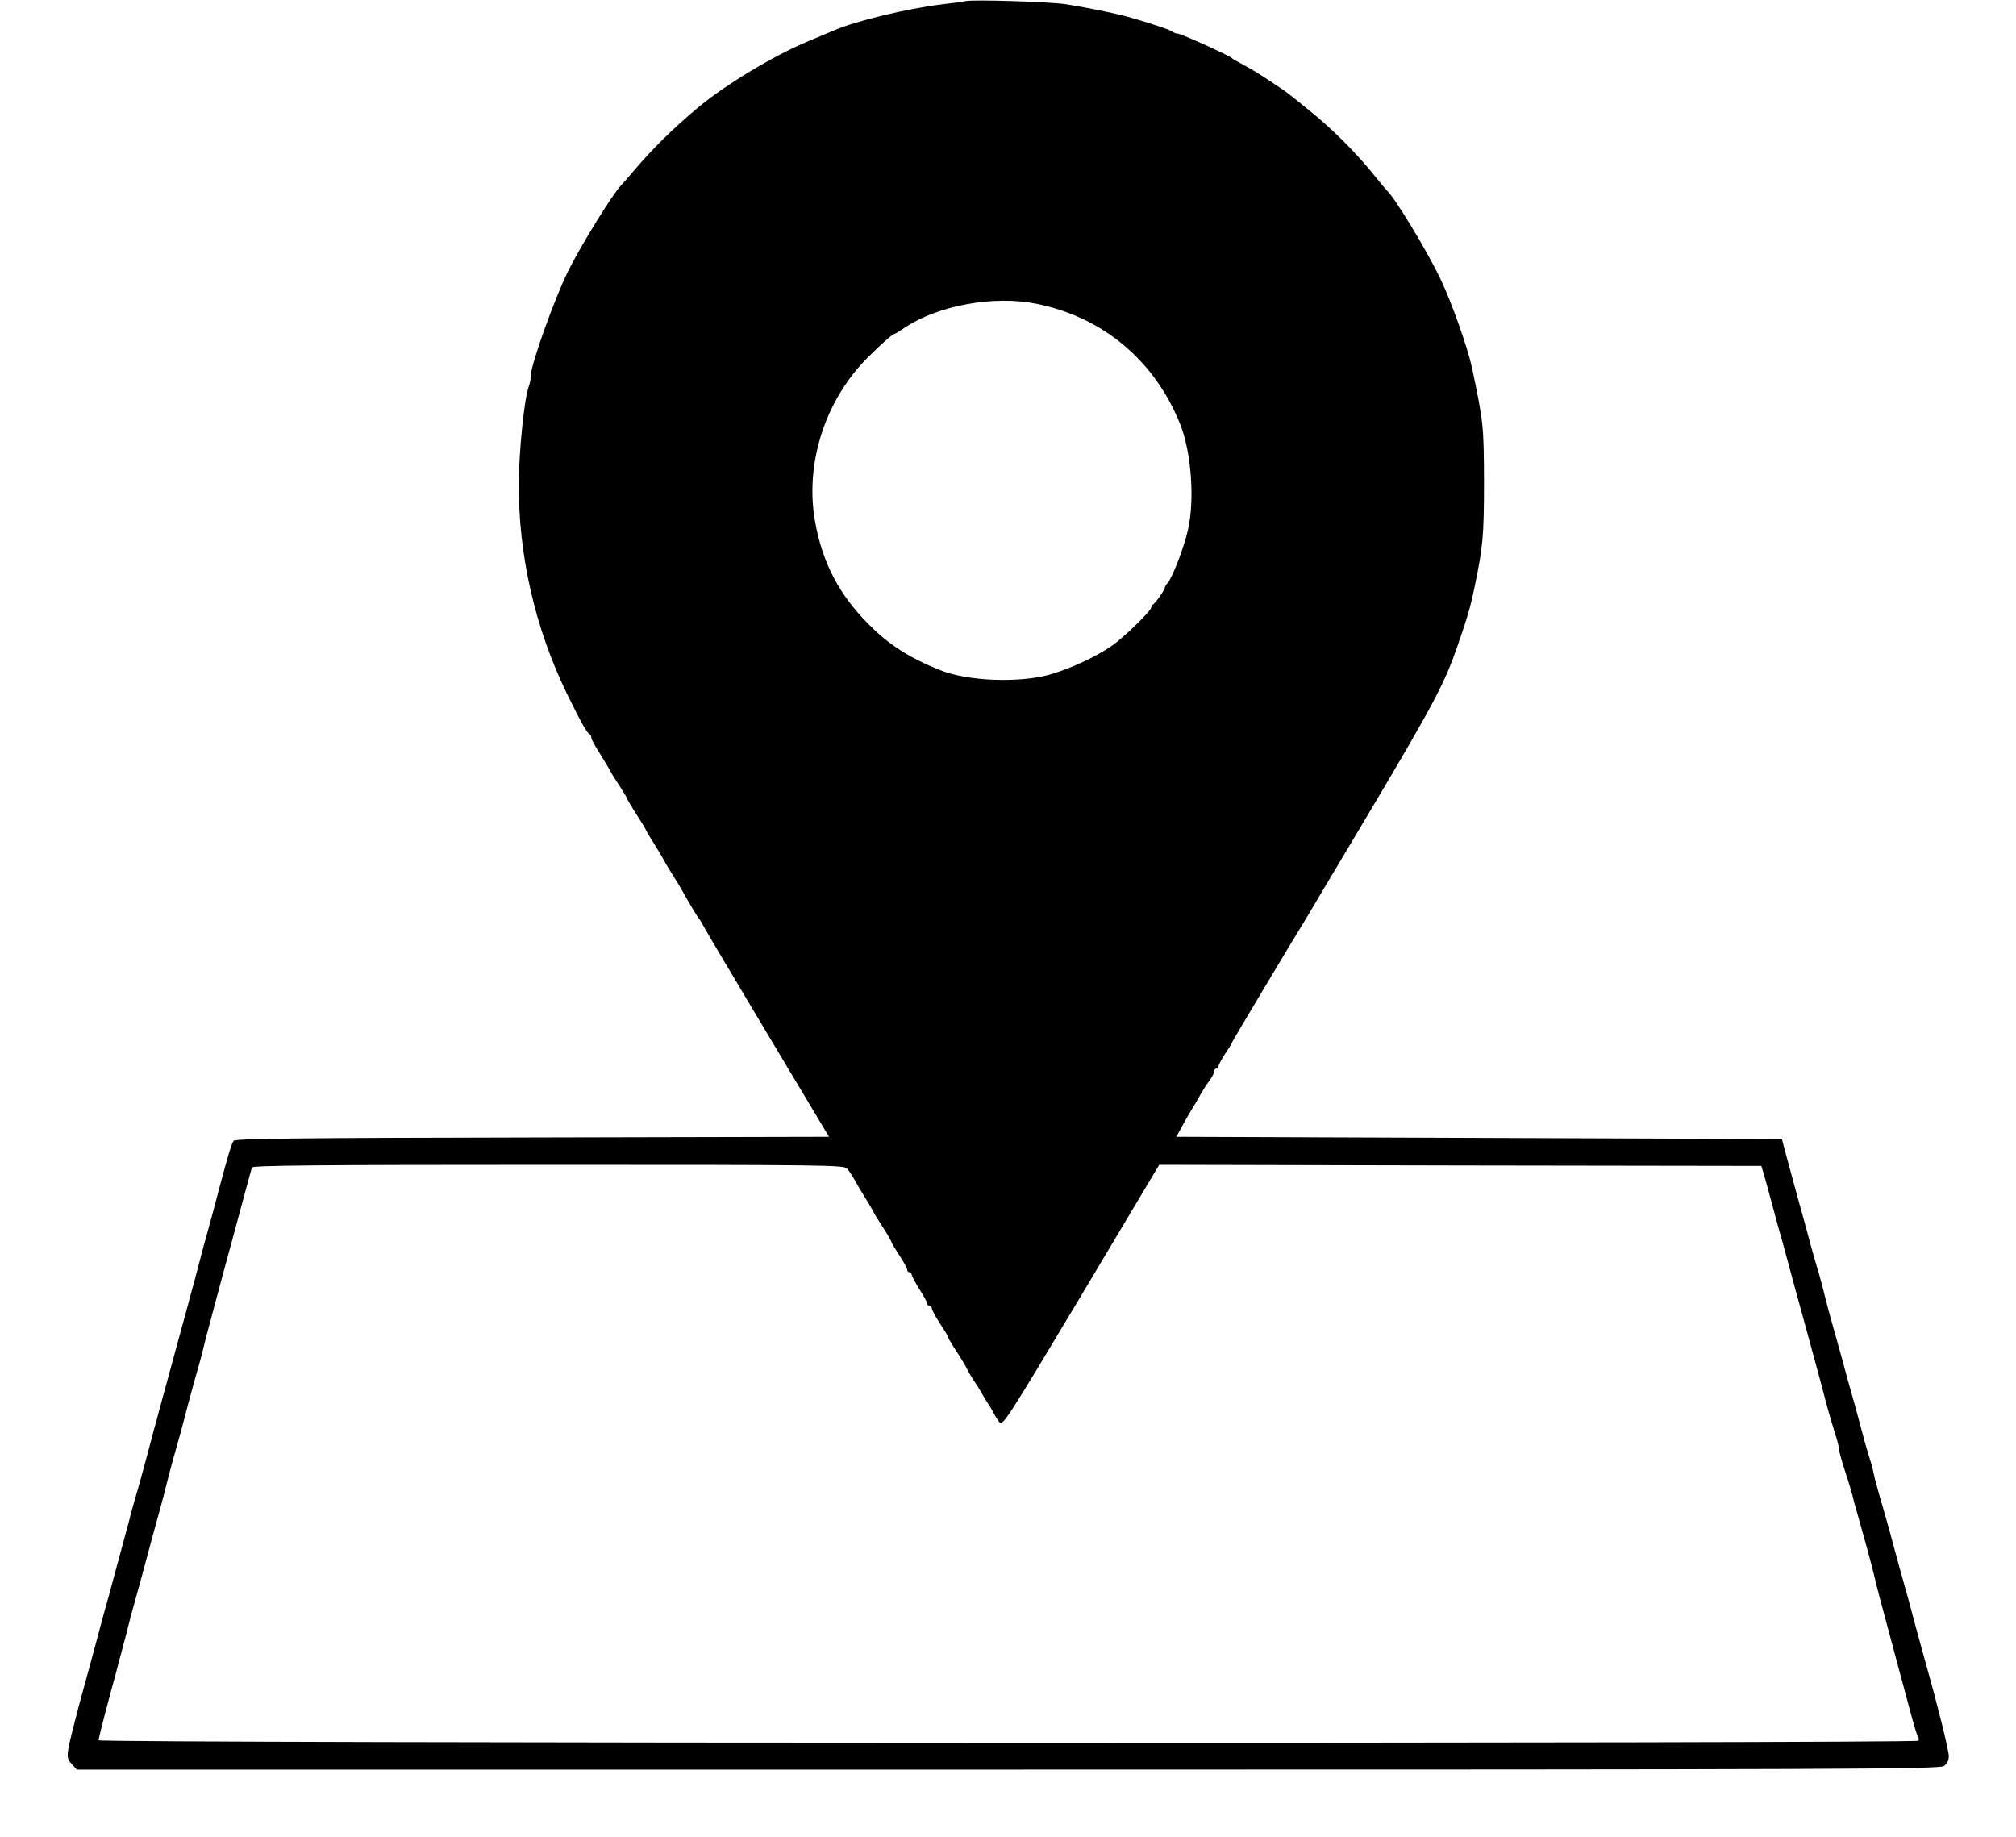
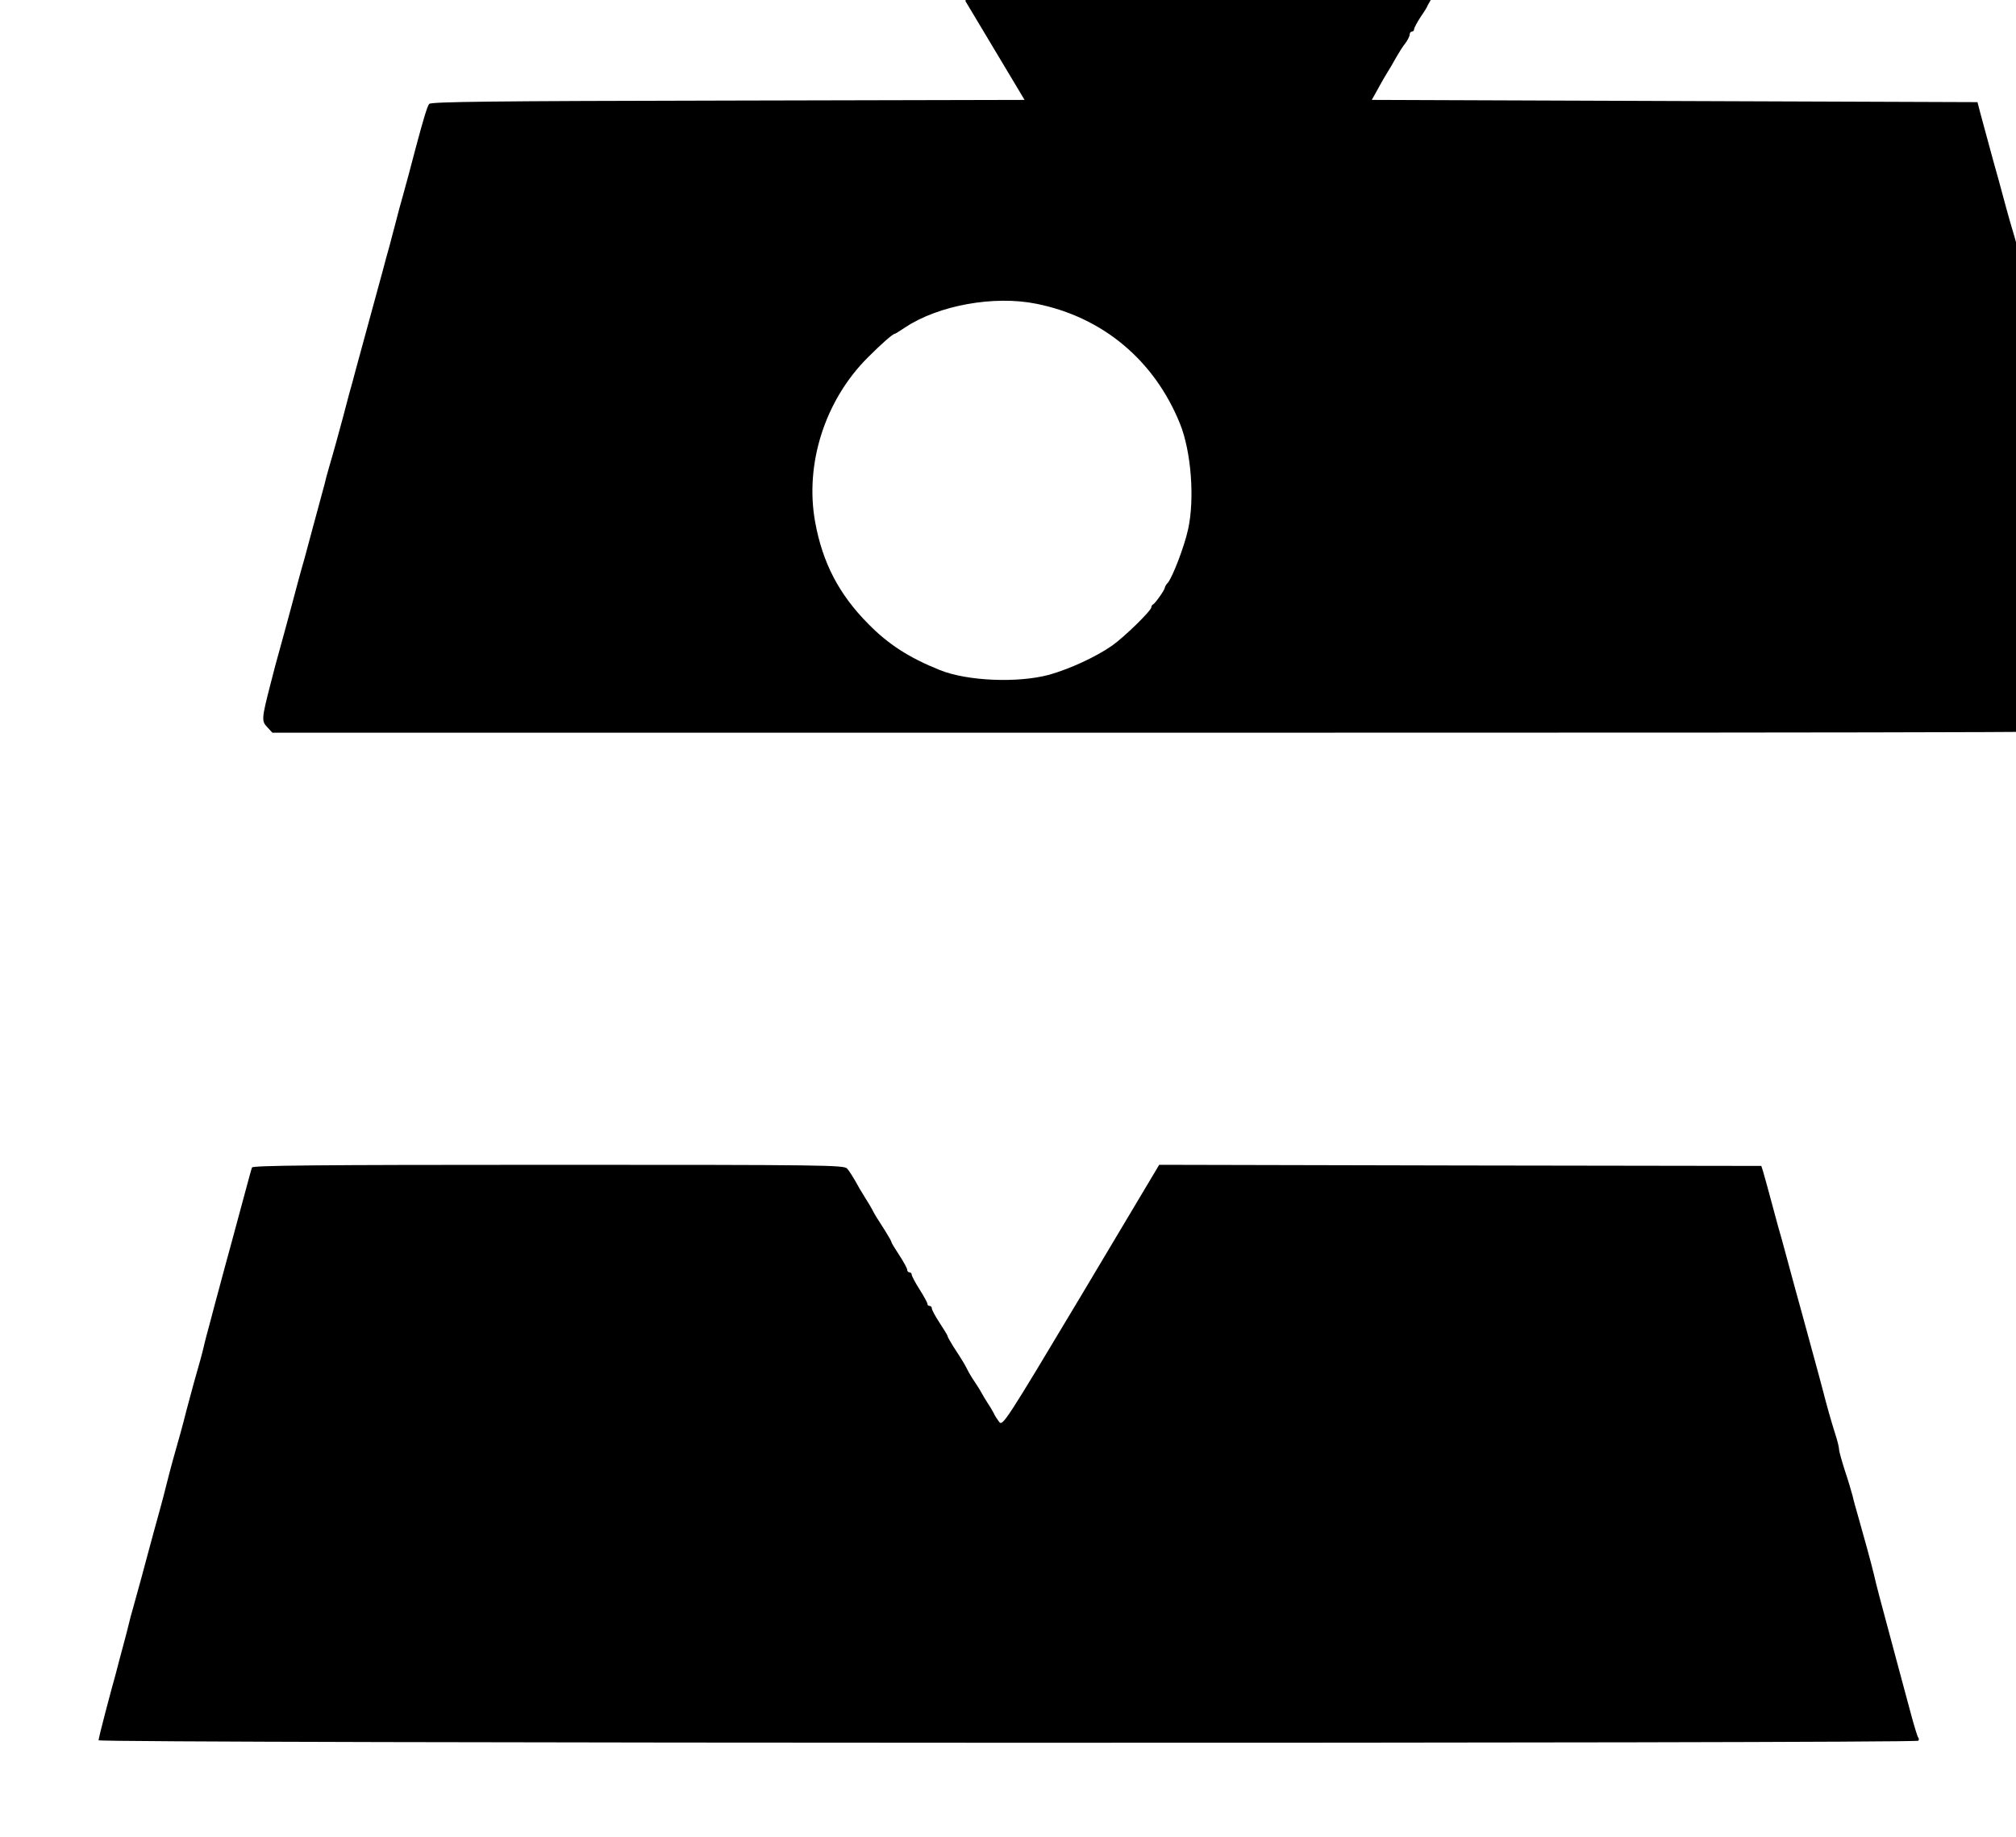
<svg xmlns="http://www.w3.org/2000/svg" version="1.0" width="900pt" height="820pt" viewBox="0 0 900 820" preserveAspectRatio="xMidYMid meet">
  <g transform="translate(0,820) scale(0.1,-0.1)" fill="#000000" stroke="none">
-     <path d="M4310 8195 c-8 -2 -58 -9 -110 -15 -148 -18 -378 -73 -475 -115 -16 -7 -70 -29 -119 -50 -152 -63 -369 -194 -491 -296 -109 -91 -205 -186 -281 -276 -27 -32 -55 -64 -62 -71 -41 -44 -184 -276 -238 -387 -62 -127 -164 -414 -164 -460 0 -13 -4 -35 -9 -49 -20 -51 -44 -287 -45 -431 -2 -323 72 -647 214 -940 63 -128 90 -178 103 -183 4 -2 7 -9 7 -16 0 -6 15 -34 33 -62 17 -28 41 -66 51 -85 10 -19 32 -53 48 -77 15 -24 28 -45 28 -48 0 -2 12 -23 27 -47 38 -59 51 -80 59 -97 4 -8 19 -33 33 -55 14 -22 34 -55 44 -74 10 -19 31 -52 45 -75 15 -23 31 -50 37 -61 26 -47 69 -120 75 -125 3 -3 16 -25 29 -49 13 -24 143 -242 288 -485 l264 -441 -1324 -3 c-1044 -2 -1327 -5 -1334 -15 -9 -11 -26 -69 -59 -192 -22 -84 -44 -167 -59 -220 -8 -27 -22 -79 -31 -115 -9 -36 -23 -85 -29 -110 -7 -25 -21 -74 -30 -110 -10 -36 -23 -85 -30 -110 -7 -25 -20 -74 -30 -110 -10 -36 -23 -85 -30 -110 -7 -25 -20 -74 -30 -110 -9 -36 -23 -85 -30 -110 -6 -25 -20 -74 -29 -110 -19 -70 -37 -137 -60 -215 -8 -27 -17 -61 -20 -75 -4 -14 -16 -59 -27 -100 -19 -71 -28 -102 -62 -230 -9 -30 -23 -82 -32 -115 -17 -66 -38 -141 -60 -223 -38 -137 -47 -171 -61 -227 -39 -152 -40 -163 -14 -190 l23 -25 4157 0 c3745 0 4158 2 4178 16 14 10 22 25 22 44 0 25 -47 216 -96 390 -7 25 -20 72 -29 105 -9 33 -23 83 -30 110 -11 43 -27 103 -66 240 -4 17 -15 55 -23 85 -15 57 -31 116 -66 235 -11 39 -23 84 -26 100 -3 17 -12 48 -19 70 -7 22 -21 69 -30 105 -10 36 -24 88 -31 115 -37 130 -43 154 -58 210 -9 33 -28 101 -42 150 -14 50 -30 108 -35 130 -5 22 -18 72 -29 110 -12 39 -28 95 -36 125 -25 93 -44 163 -59 215 -16 58 -38 139 -57 210 l-13 50 -1352 5 -1352 5 14 25 c8 14 19 34 25 45 6 11 19 34 29 50 11 17 29 48 41 70 12 21 30 50 41 63 10 14 19 31 19 38 0 8 5 14 10 14 6 0 10 5 10 11 0 6 14 31 30 56 17 24 30 46 30 49 0 4 280 472 331 554 5 8 129 218 277 465 297 500 341 584 400 755 43 123 58 176 75 260 37 176 42 228 42 470 -1 251 -2 262 -54 510 -19 88 -91 292 -141 396 -63 131 -206 366 -239 394 -3 3 -24 28 -46 55 -89 112 -198 221 -310 310 -27 22 -55 45 -62 50 -31 25 -42 33 -108 76 -38 26 -90 57 -115 70 -25 13 -47 26 -50 29 -13 13 -228 110 -243 110 -7 0 -17 4 -22 8 -10 9 -99 38 -200 67 -59 16 -170 39 -275 56 -70 11 -417 22 -450 14z m316 -1351 c297 -59 528 -253 642 -536 50 -124 66 -336 36 -471 -17 -78 -69 -212 -90 -238 -8 -8 -14 -19 -14 -23 0 -9 -43 -70 -52 -74 -5 -2 -8 -8 -8 -13 0 -15 -121 -133 -175 -171 -73 -51 -189 -104 -280 -130 -140 -38 -367 -29 -490 21 -137 55 -230 115 -319 206 -131 132 -204 273 -237 455 -47 259 44 544 236 735 60 60 111 105 120 105 2 0 23 13 47 29 148 98 396 143 584 105z m-844 -3861 c9 -10 24 -34 35 -53 10 -19 30 -53 44 -75 14 -22 29 -47 33 -55 8 -17 21 -38 59 -97 15 -24 27 -45 27 -49 0 -3 16 -29 35 -58 19 -29 35 -58 35 -65 0 -6 5 -11 10 -11 6 0 10 -5 10 -10 0 -6 16 -36 35 -66 19 -30 35 -59 35 -64 0 -6 5 -10 10 -10 6 0 10 -5 10 -11 0 -7 16 -36 35 -65 19 -29 35 -55 35 -58 0 -4 12 -25 27 -49 40 -61 51 -80 62 -102 5 -11 20 -36 33 -55 13 -19 27 -42 31 -50 4 -8 16 -28 27 -45 11 -16 23 -37 27 -45 3 -8 14 -25 23 -37 16 -21 25 -8 366 562 l349 585 1344 -3 1344 -2 8 -25 c7 -24 22 -78 52 -190 8 -30 22 -82 32 -115 23 -84 44 -161 61 -225 8 -30 21 -77 29 -105 7 -27 21 -77 30 -110 9 -33 22 -82 30 -110 8 -27 21 -79 31 -115 20 -78 37 -138 58 -205 9 -27 16 -57 16 -65 0 -9 12 -51 26 -95 15 -44 30 -96 35 -115 4 -19 15 -57 23 -85 28 -98 59 -211 72 -265 14 -60 19 -79 104 -395 18 -66 45 -166 60 -223 15 -56 30 -105 33 -108 4 -4 4 -11 1 -15 -8 -13 -8124 -12 -8124 2 0 5 14 63 31 127 17 64 37 140 45 167 7 28 22 84 33 125 11 41 23 86 26 100 3 14 12 48 20 75 32 115 45 163 60 220 24 88 44 164 60 220 8 28 21 79 30 115 17 68 38 143 60 220 7 25 20 74 29 110 10 36 24 88 31 115 26 91 37 130 45 165 4 19 18 71 30 115 11 44 28 105 36 135 16 60 36 135 59 218 20 73 39 144 64 237 12 44 23 86 26 93 3 9 277 12 1323 12 1244 0 1320 -1 1334 -17z" />
+     <path d="M4310 8195 l264 -441 -1324 -3 c-1044 -2 -1327 -5 -1334 -15 -9 -11 -26 -69 -59 -192 -22 -84 -44 -167 -59 -220 -8 -27 -22 -79 -31 -115 -9 -36 -23 -85 -29 -110 -7 -25 -21 -74 -30 -110 -10 -36 -23 -85 -30 -110 -7 -25 -20 -74 -30 -110 -10 -36 -23 -85 -30 -110 -7 -25 -20 -74 -30 -110 -9 -36 -23 -85 -30 -110 -6 -25 -20 -74 -29 -110 -19 -70 -37 -137 -60 -215 -8 -27 -17 -61 -20 -75 -4 -14 -16 -59 -27 -100 -19 -71 -28 -102 -62 -230 -9 -30 -23 -82 -32 -115 -17 -66 -38 -141 -60 -223 -38 -137 -47 -171 -61 -227 -39 -152 -40 -163 -14 -190 l23 -25 4157 0 c3745 0 4158 2 4178 16 14 10 22 25 22 44 0 25 -47 216 -96 390 -7 25 -20 72 -29 105 -9 33 -23 83 -30 110 -11 43 -27 103 -66 240 -4 17 -15 55 -23 85 -15 57 -31 116 -66 235 -11 39 -23 84 -26 100 -3 17 -12 48 -19 70 -7 22 -21 69 -30 105 -10 36 -24 88 -31 115 -37 130 -43 154 -58 210 -9 33 -28 101 -42 150 -14 50 -30 108 -35 130 -5 22 -18 72 -29 110 -12 39 -28 95 -36 125 -25 93 -44 163 -59 215 -16 58 -38 139 -57 210 l-13 50 -1352 5 -1352 5 14 25 c8 14 19 34 25 45 6 11 19 34 29 50 11 17 29 48 41 70 12 21 30 50 41 63 10 14 19 31 19 38 0 8 5 14 10 14 6 0 10 5 10 11 0 6 14 31 30 56 17 24 30 46 30 49 0 4 280 472 331 554 5 8 129 218 277 465 297 500 341 584 400 755 43 123 58 176 75 260 37 176 42 228 42 470 -1 251 -2 262 -54 510 -19 88 -91 292 -141 396 -63 131 -206 366 -239 394 -3 3 -24 28 -46 55 -89 112 -198 221 -310 310 -27 22 -55 45 -62 50 -31 25 -42 33 -108 76 -38 26 -90 57 -115 70 -25 13 -47 26 -50 29 -13 13 -228 110 -243 110 -7 0 -17 4 -22 8 -10 9 -99 38 -200 67 -59 16 -170 39 -275 56 -70 11 -417 22 -450 14z m316 -1351 c297 -59 528 -253 642 -536 50 -124 66 -336 36 -471 -17 -78 -69 -212 -90 -238 -8 -8 -14 -19 -14 -23 0 -9 -43 -70 -52 -74 -5 -2 -8 -8 -8 -13 0 -15 -121 -133 -175 -171 -73 -51 -189 -104 -280 -130 -140 -38 -367 -29 -490 21 -137 55 -230 115 -319 206 -131 132 -204 273 -237 455 -47 259 44 544 236 735 60 60 111 105 120 105 2 0 23 13 47 29 148 98 396 143 584 105z m-844 -3861 c9 -10 24 -34 35 -53 10 -19 30 -53 44 -75 14 -22 29 -47 33 -55 8 -17 21 -38 59 -97 15 -24 27 -45 27 -49 0 -3 16 -29 35 -58 19 -29 35 -58 35 -65 0 -6 5 -11 10 -11 6 0 10 -5 10 -10 0 -6 16 -36 35 -66 19 -30 35 -59 35 -64 0 -6 5 -10 10 -10 6 0 10 -5 10 -11 0 -7 16 -36 35 -65 19 -29 35 -55 35 -58 0 -4 12 -25 27 -49 40 -61 51 -80 62 -102 5 -11 20 -36 33 -55 13 -19 27 -42 31 -50 4 -8 16 -28 27 -45 11 -16 23 -37 27 -45 3 -8 14 -25 23 -37 16 -21 25 -8 366 562 l349 585 1344 -3 1344 -2 8 -25 c7 -24 22 -78 52 -190 8 -30 22 -82 32 -115 23 -84 44 -161 61 -225 8 -30 21 -77 29 -105 7 -27 21 -77 30 -110 9 -33 22 -82 30 -110 8 -27 21 -79 31 -115 20 -78 37 -138 58 -205 9 -27 16 -57 16 -65 0 -9 12 -51 26 -95 15 -44 30 -96 35 -115 4 -19 15 -57 23 -85 28 -98 59 -211 72 -265 14 -60 19 -79 104 -395 18 -66 45 -166 60 -223 15 -56 30 -105 33 -108 4 -4 4 -11 1 -15 -8 -13 -8124 -12 -8124 2 0 5 14 63 31 127 17 64 37 140 45 167 7 28 22 84 33 125 11 41 23 86 26 100 3 14 12 48 20 75 32 115 45 163 60 220 24 88 44 164 60 220 8 28 21 79 30 115 17 68 38 143 60 220 7 25 20 74 29 110 10 36 24 88 31 115 26 91 37 130 45 165 4 19 18 71 30 115 11 44 28 105 36 135 16 60 36 135 59 218 20 73 39 144 64 237 12 44 23 86 26 93 3 9 277 12 1323 12 1244 0 1320 -1 1334 -17z" />
  </g>
</svg>